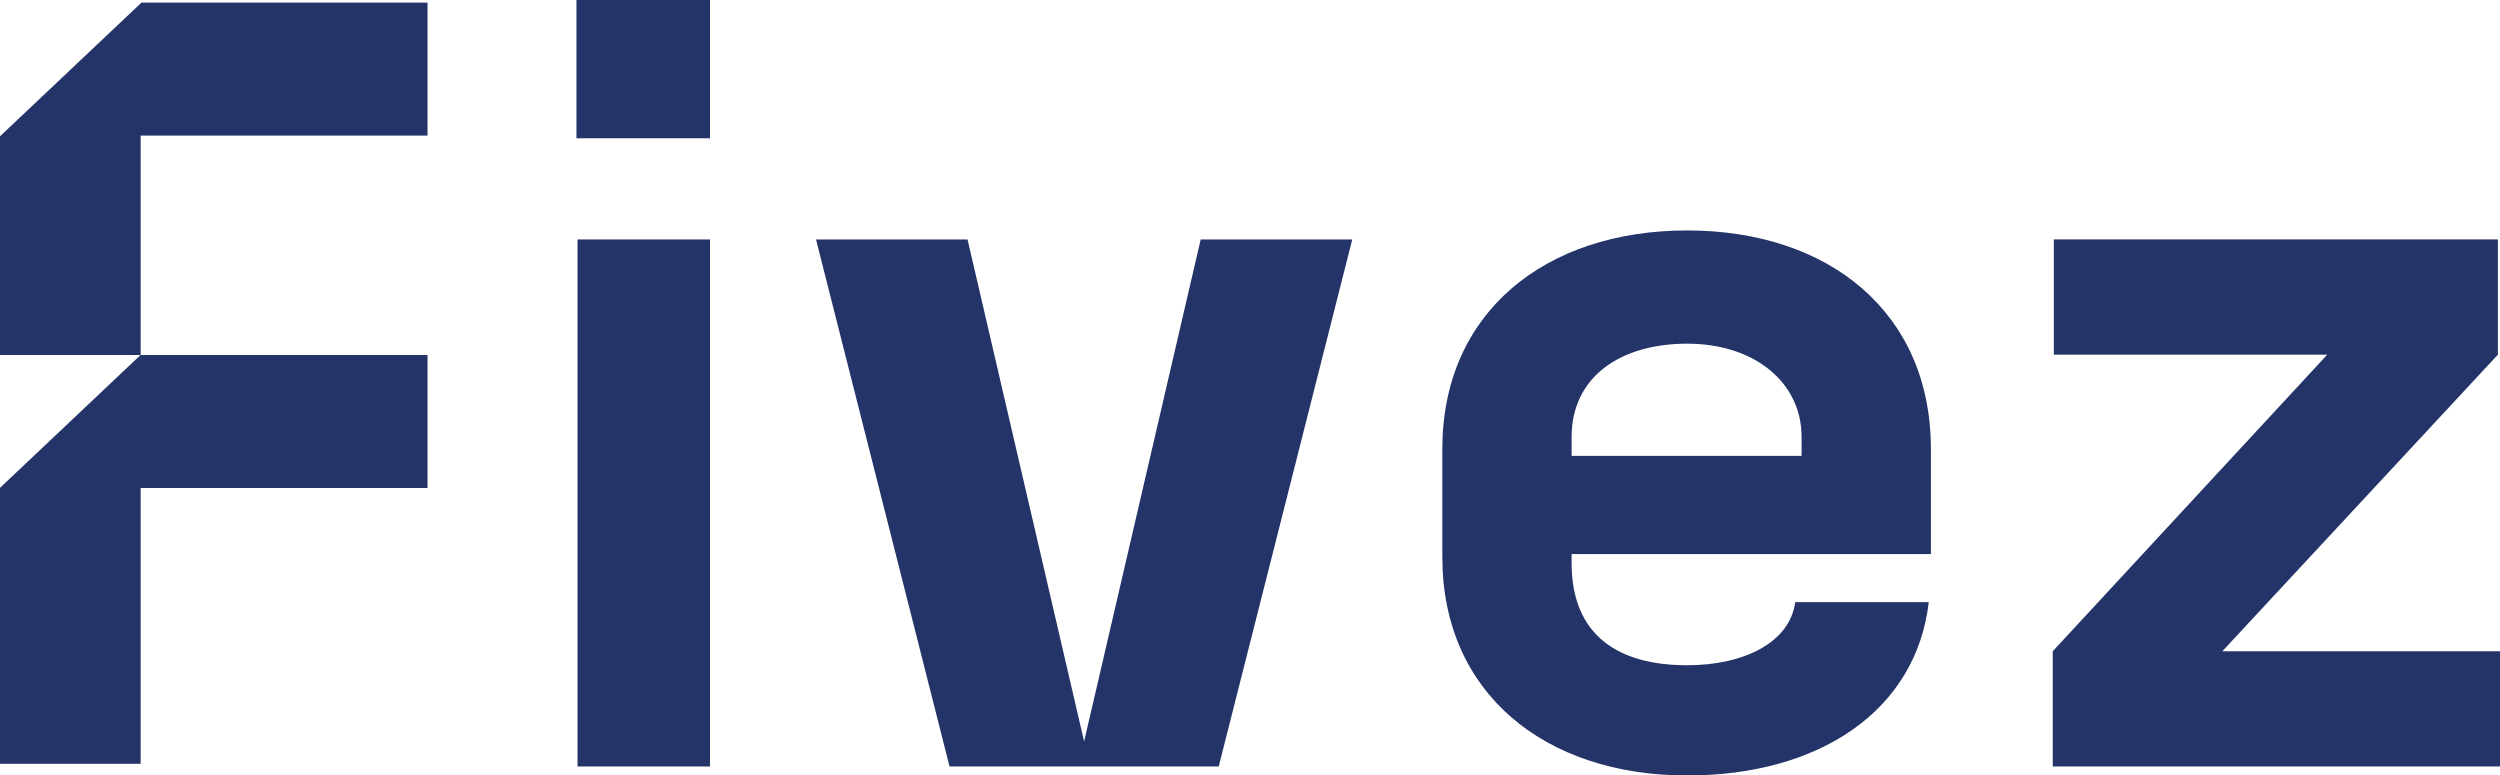
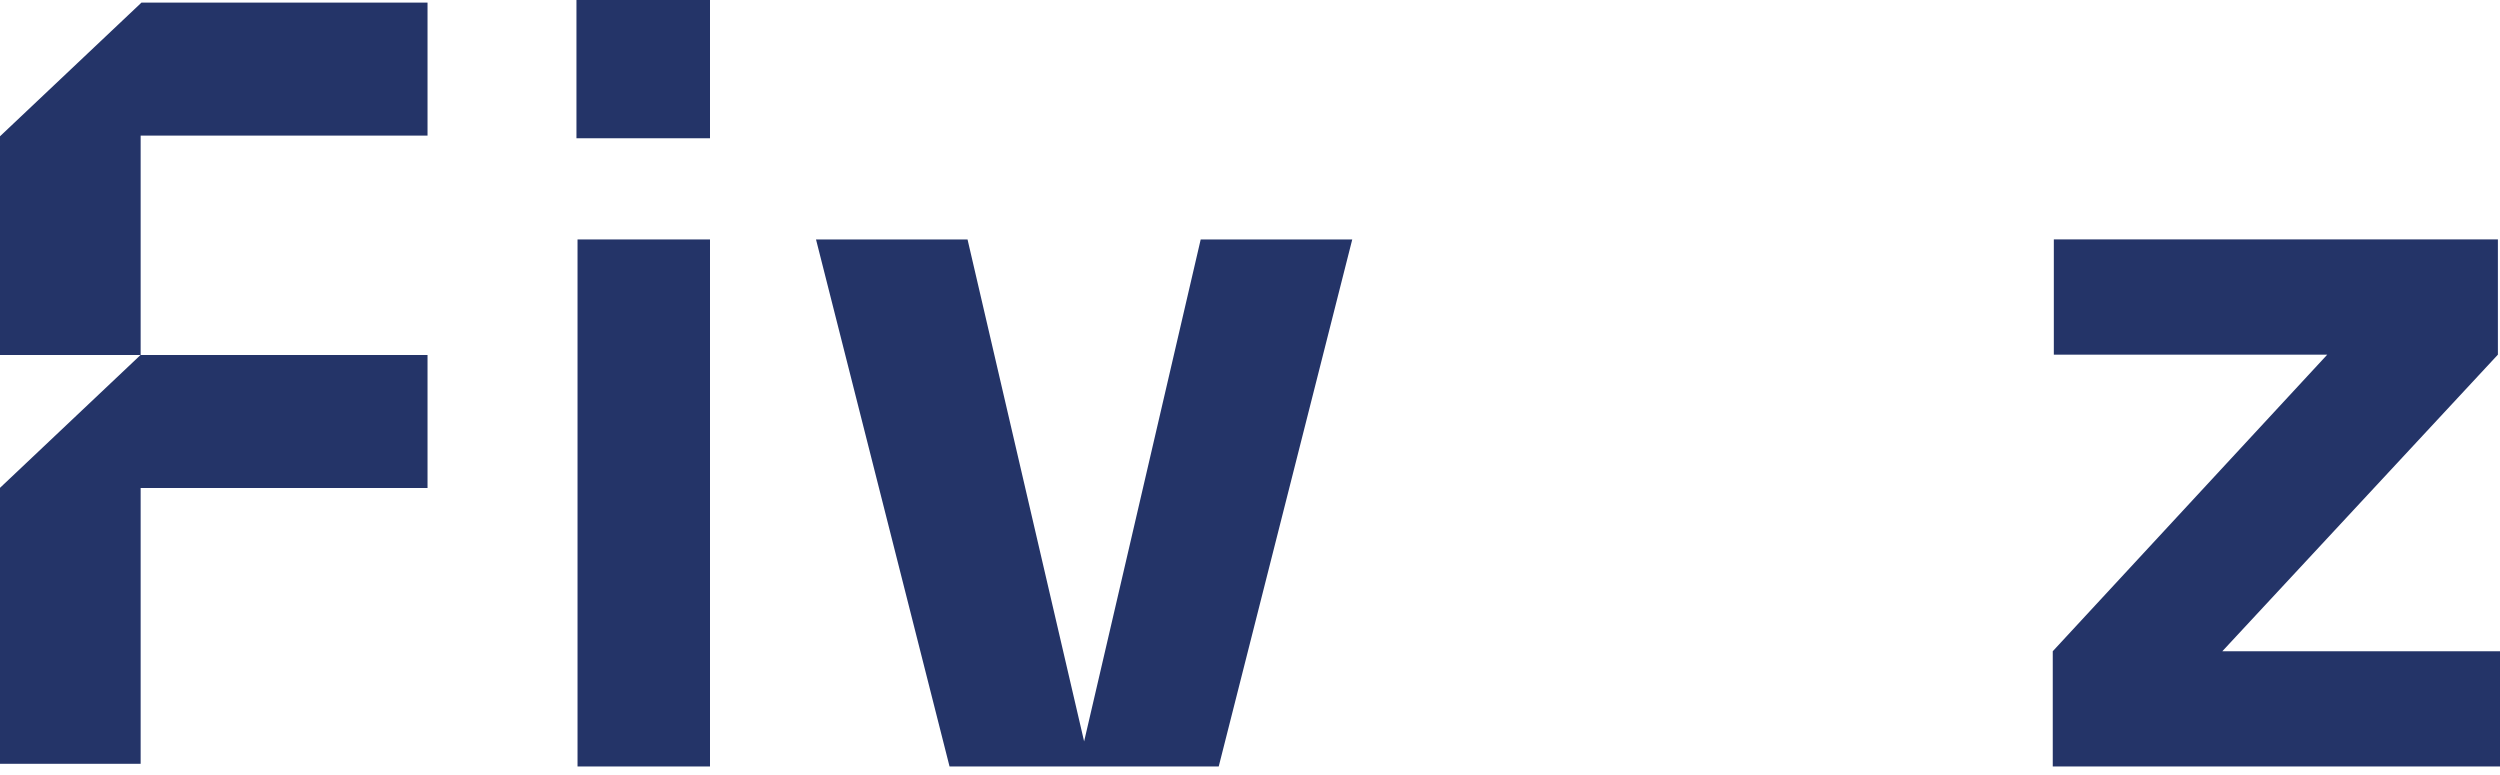
<svg xmlns="http://www.w3.org/2000/svg" id="Layer_1" data-name="Layer 1" viewBox="0 0 724.16 224.63">
  <defs>
    <style>      .cls-1 {        fill: #243468;      }    </style>
  </defs>
  <g>
    <path class="cls-1" d="M166.98,0h38.68v40.05h-38.68V0ZM167.29,69.36h38.37v152.66h-38.37V69.36Z" />
    <path class="cls-1" d="M236.36,69.36h43.9l33.77,145.4,33.77-145.4h43.9l-38.68,152.66h-77.97l-38.68-152.66Z" />
-     <path class="cls-1" d="M417.79,161.36v-31.34c0-39.47,29.78-63.27,70.91-63.27s70.61,23.8,70.61,63.27v30.47h-104.07v2.61c0,21.19,13.81,29.6,33.46,29.6,16.58,0,29.78-6.68,31.31-18.28h38.68c-3.68,31.63-31.93,50.21-69.99,50.21-41.14,0-70.91-23.8-70.91-63.27ZM521.85,132.05v-5.51c0-15.67-13.51-26.99-33.15-26.99s-33.46,9.87-33.46,26.99v5.51h66.62Z" />
    <path class="cls-1" d="M594.61,188.64l79.51-85.91h-79.2v-33.38h128.63v33.38l-79.82,85.91h80.43v33.38h-129.55v-33.38Z" />
  </g>
  <g>
    <polygon class="cls-1" points="123.84 .76 123.84 39.28 40.74 39.28 40.74 102.8 40.71 102.83 0 102.83 0 39.49 .21 39.28 40.74 .98 40.97 .76 123.84 .76" />
    <polygon class="cls-1" points="123.84 102.83 123.84 141.35 40.74 141.35 40.74 221.24 0 221.24 0 141.31 40.71 102.83 123.84 102.83" />
  </g>
</svg>